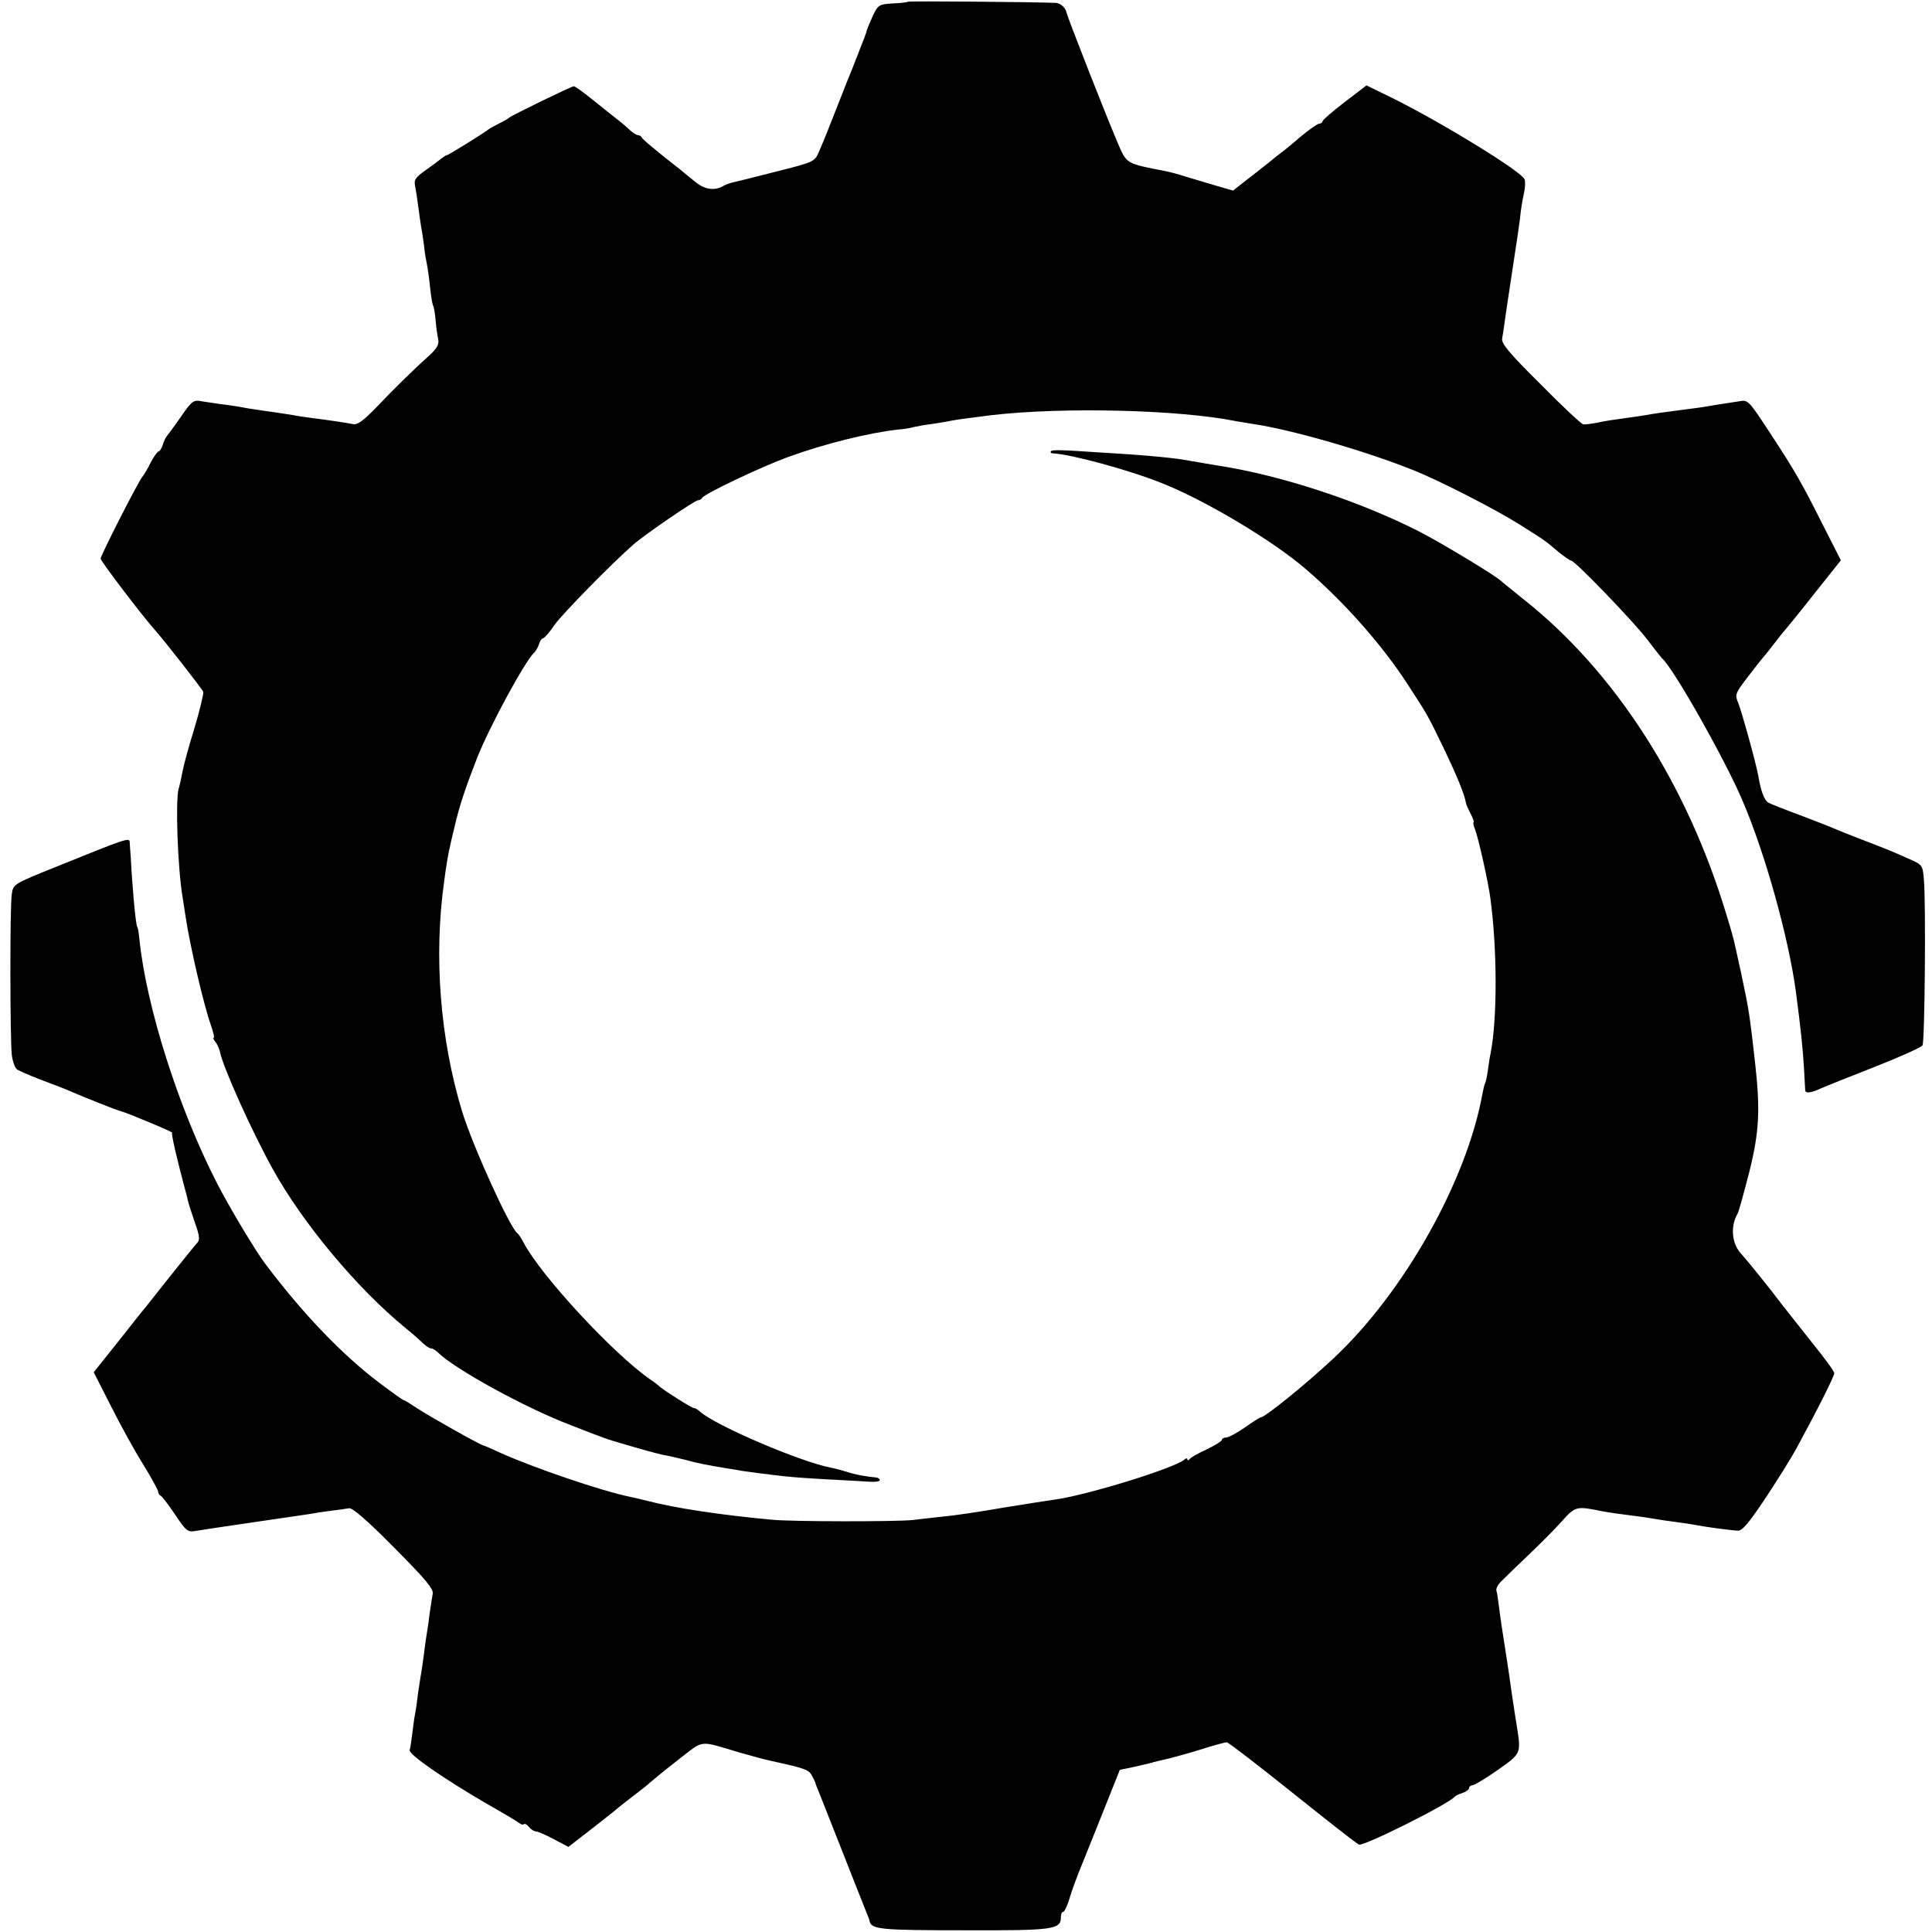
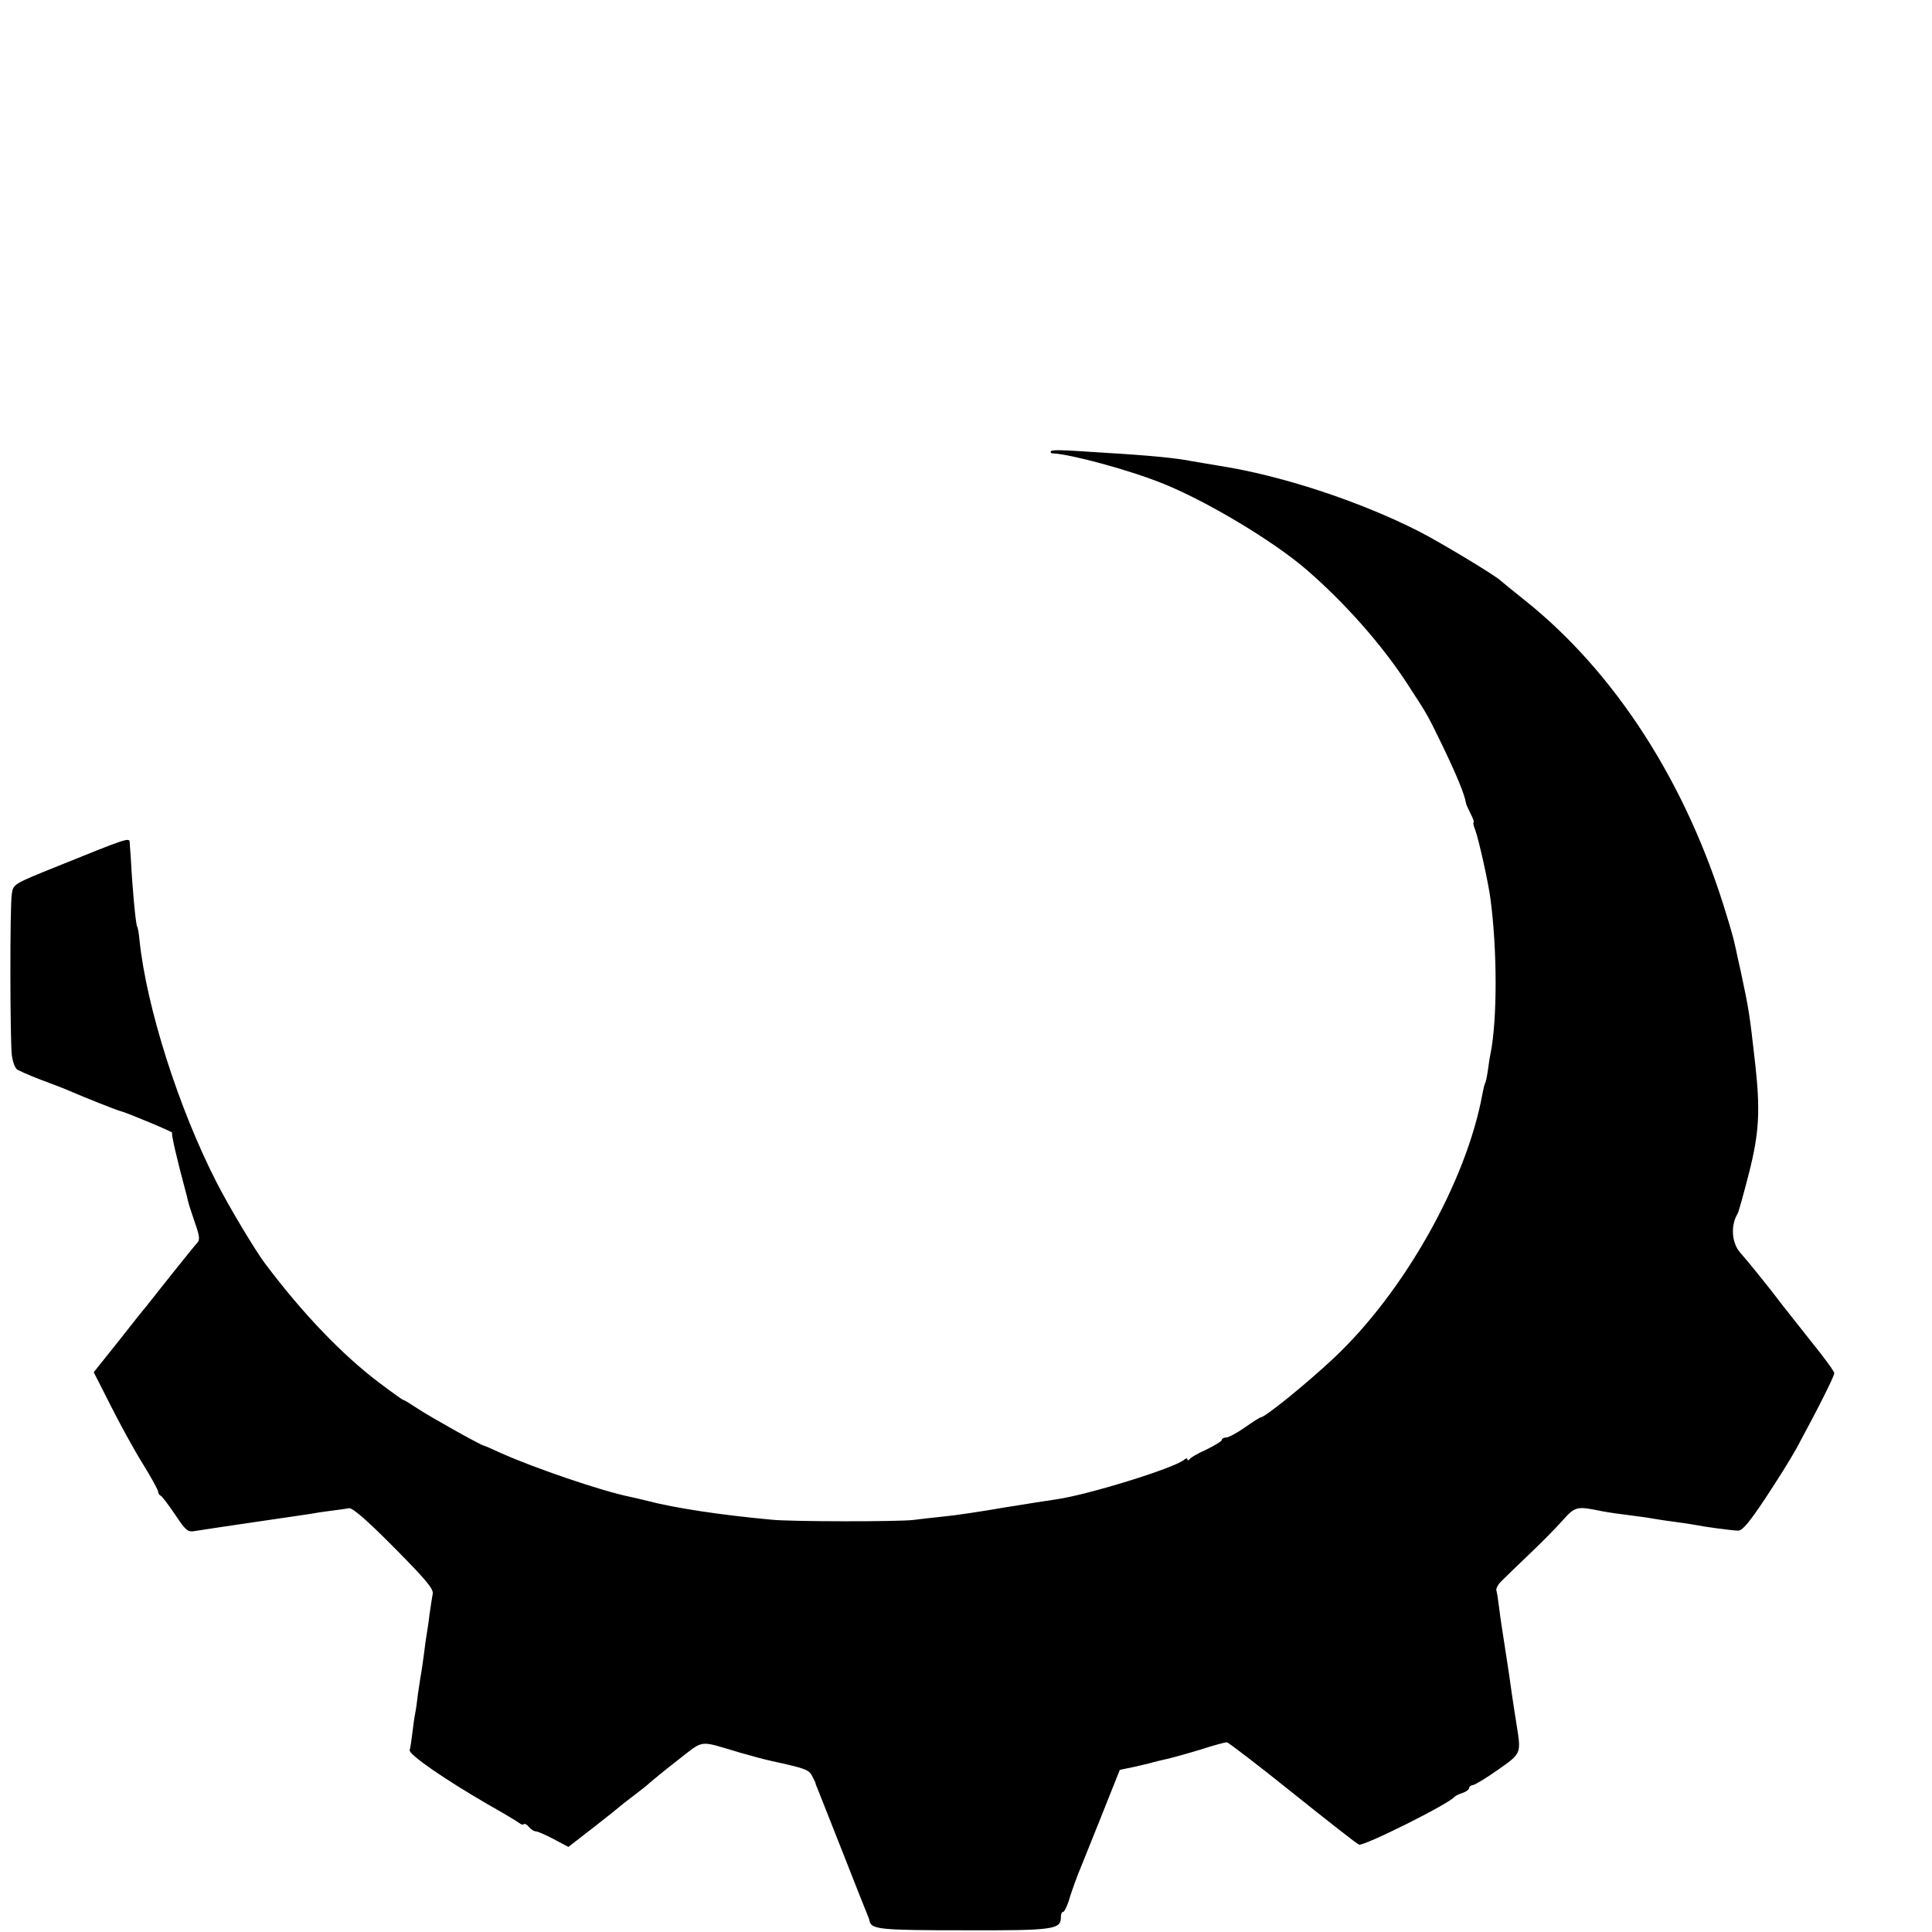
<svg xmlns="http://www.w3.org/2000/svg" version="1.0" width="672pt" height="672pt" viewBox="0 0 672 672" preserveAspectRatio="xMidYMid meet">
  <g transform="translate(0,672) scale(0.1,-0.1)" fill="#000000" stroke="none">
-     <path d="M3158 6714 c-3 -2 -26 -5 -54 -6 -46 -3 -50 -5 -68 -43 -10 -22 -19 -44 -21 -50 -2 -10 -5 -18 -51 -135 -15 -36 -30 -74 -34 -85 -48 -122 -61 -156 -82 -204 -14 -33 -17 -35 -149 -68 -74 -19 -142 -36 -152 -38 -9 -2 -22 -7 -28 -10 -31 -20 -68 -15 -100 12 -19 15 -41 33 -49 40 -87 68 -136 109 -138 115 -2 4 -8 8 -13 8 -6 0 -21 10 -34 23 -13 12 -35 30 -47 39 -13 10 -48 38 -79 63 -31 25 -59 45 -63 45 -8 0 -218 -102 -226 -110 -3 -3 -18 -12 -35 -20 -16 -8 -34 -18 -40 -23 -20 -15 -136 -87 -141 -87 -3 0 -10 -5 -17 -10 -7 -6 -31 -24 -55 -41 -37 -26 -43 -34 -38 -57 3 -15 8 -47 11 -72 3 -25 8 -56 10 -70 3 -14 7 -43 10 -65 2 -22 7 -51 10 -65 3 -14 8 -50 11 -80 3 -30 8 -58 10 -62 3 -4 7 -27 9 -50 2 -24 6 -54 9 -67 4 -18 -3 -31 -28 -55 -68 -61 -132 -125 -189 -185 -45 -46 -64 -60 -80 -56 -26 5 -85 14 -142 21 -22 3 -51 7 -65 10 -14 2 -43 7 -65 10 -22 3 -65 9 -95 14 -30 6 -71 12 -90 14 -19 3 -49 7 -67 10 -30 6 -35 2 -72 -51 -22 -32 -45 -63 -50 -69 -5 -6 -12 -20 -15 -32 -4 -12 -11 -22 -14 -22 -4 0 -16 -17 -27 -37 -10 -21 -24 -45 -31 -53 -16 -21 -144 -272 -144 -283 0 -9 147 -202 192 -252 35 -40 160 -200 165 -211 2 -6 -12 -64 -31 -128 -20 -64 -38 -131 -41 -149 -3 -17 -9 -45 -14 -62 -11 -43 -3 -274 14 -375 2 -14 7 -43 10 -65 15 -102 64 -313 89 -382 8 -24 13 -43 9 -43 -3 0 0 -6 6 -14 7 -8 13 -23 16 -34 10 -53 111 -277 183 -407 105 -190 293 -415 461 -553 25 -20 53 -45 63 -55 10 -9 22 -17 27 -17 5 0 16 -6 24 -14 57 -57 304 -193 462 -253 131 -51 117 -46 195 -69 89 -26 124 -35 145 -38 11 -2 38 -9 60 -14 42 -12 76 -18 135 -28 19 -3 46 -7 60 -10 27 -4 79 -11 150 -19 25 -3 95 -8 155 -11 61 -3 125 -7 143 -8 17 -1 32 1 32 6 0 4 -6 8 -12 9 -30 2 -75 10 -104 20 -17 5 -42 12 -54 14 -105 20 -398 145 -454 194 -10 9 -20 15 -22 13 -4 -2 -114 67 -124 79 -3 3 -15 12 -27 20 -128 88 -383 363 -443 479 -7 14 -16 27 -20 30 -26 18 -156 304 -193 425 -76 251 -99 538 -62 800 7 55 15 100 20 120 2 11 9 40 15 65 18 78 39 140 80 245 44 110 162 328 196 363 7 6 16 21 19 32 3 11 10 20 14 20 4 0 23 21 41 48 29 40 197 211 272 277 38 34 215 155 226 155 6 0 12 4 14 8 5 13 205 108 298 142 126 46 283 85 385 96 17 1 41 5 55 9 14 3 41 8 60 10 19 3 46 7 60 10 23 5 61 10 149 21 251 29 653 19 851 -21 13 -2 40 -7 60 -10 130 -19 384 -92 550 -158 90 -35 289 -137 375 -191 92 -58 89 -56 136 -96 20 -16 40 -30 44 -30 13 0 219 -214 265 -275 25 -33 48 -62 51 -65 36 -28 220 -353 280 -495 79 -184 159 -473 185 -660 17 -129 25 -202 29 -275 2 -36 4 -68 4 -72 1 -12 19 -10 54 6 18 8 103 42 190 76 86 34 160 67 164 74 8 12 12 492 5 574 -4 52 -5 54 -51 74 -60 27 -70 31 -166 68 -44 17 -89 35 -100 40 -11 5 -63 25 -115 45 -52 19 -102 39 -109 43 -14 8 -26 39 -35 92 -7 42 -57 222 -70 255 -12 28 -11 33 33 90 25 33 48 62 51 65 3 3 21 25 40 50 19 25 37 47 40 50 3 3 48 58 99 123 l94 118 -62 122 c-74 147 -92 180 -187 325 -73 111 -74 112 -106 106 -18 -3 -44 -7 -58 -9 -14 -2 -38 -6 -55 -9 -16 -3 -49 -7 -72 -10 -85 -11 -119 -16 -139 -20 -12 -2 -45 -7 -75 -11 -30 -4 -71 -10 -92 -15 -21 -4 -43 -7 -50 -6 -7 1 -74 64 -149 140 -110 109 -137 142 -133 159 2 12 7 42 10 67 7 49 7 48 30 200 9 58 19 125 22 150 2 25 8 62 13 84 5 21 6 45 3 52 -10 27 -282 194 -454 280 l-96 47 -77 -59 c-42 -32 -76 -62 -76 -66 0 -4 -5 -8 -11 -8 -6 0 -36 -21 -67 -47 -31 -27 -61 -51 -67 -55 -5 -4 -26 -20 -45 -36 -19 -15 -54 -43 -78 -61 l-43 -34 -62 18 c-34 10 -81 24 -104 31 -24 8 -55 16 -70 19 -136 26 -134 25 -164 95 -45 105 -174 435 -179 455 -3 18 -21 34 -38 35 -71 3 -511 7 -514 4z" />
    <path d="M3655 5150 c-2 -4 1 -7 8 -7 62 -3 262 -57 377 -103 152 -60 387 -200 505 -302 133 -115 263 -262 351 -398 71 -109 69 -106 122 -215 50 -104 76 -168 81 -198 0 -4 8 -21 16 -37 9 -17 13 -30 11 -30 -3 0 -1 -12 5 -26 12 -32 46 -184 53 -239 24 -178 24 -419 1 -537 -3 -13 -7 -40 -10 -62 -3 -21 -7 -41 -10 -45 -2 -4 -6 -21 -9 -37 -55 -302 -272 -689 -518 -919 -94 -88 -238 -205 -253 -205 -3 0 -28 -16 -55 -35 -27 -19 -57 -35 -65 -35 -8 0 -15 -4 -15 -8 0 -5 -24 -19 -52 -33 -29 -13 -56 -28 -60 -34 -4 -5 -8 -6 -8 -1 0 5 -6 4 -12 -2 -38 -30 -333 -121 -443 -137 -22 -3 -105 -16 -185 -29 -80 -14 -174 -28 -210 -31 -36 -4 -83 -9 -105 -12 -58 -6 -419 -6 -490 1 -174 16 -336 40 -435 66 -19 5 -46 11 -60 14 -98 20 -332 100 -448 152 -28 13 -55 25 -60 26 -17 5 -191 103 -230 129 -24 16 -45 29 -48 29 -3 0 -42 28 -87 62 -128 97 -265 240 -395 413 -34 45 -125 197 -168 281 -132 257 -245 611 -269 846 -2 20 -5 41 -8 45 -5 8 -17 136 -22 238 -2 28 -4 53 -4 57 -2 15 -14 11 -251 -85 -154 -62 -154 -62 -159 -97 -7 -46 -6 -502 0 -559 3 -25 12 -48 20 -52 28 -14 65 -29 119 -49 30 -11 64 -25 75 -30 34 -15 149 -61 165 -65 21 -5 186 -74 179 -75 -5 0 16 -90 46 -202 3 -10 7 -26 9 -36 2 -9 13 -43 24 -75 16 -45 18 -60 8 -70 -6 -6 -47 -57 -91 -112 -43 -55 -83 -104 -87 -110 -5 -5 -48 -59 -95 -119 l-87 -109 59 -116 c32 -64 82 -155 112 -203 29 -47 53 -91 53 -96 0 -6 4 -12 8 -14 5 -1 27 -31 51 -66 38 -57 44 -62 71 -57 16 3 106 16 200 30 94 14 183 27 198 29 15 3 47 8 72 11 25 3 53 7 64 9 12 2 63 -42 157 -137 109 -110 138 -144 134 -161 -2 -11 -7 -43 -11 -71 -3 -27 -8 -59 -10 -70 -2 -11 -6 -40 -9 -65 -3 -25 -8 -56 -10 -70 -3 -14 -7 -45 -11 -70 -3 -25 -7 -56 -10 -70 -3 -14 -7 -45 -10 -70 -3 -25 -7 -51 -9 -57 -5 -15 122 -102 270 -188 55 -31 105 -61 111 -66 6 -5 13 -7 16 -4 3 3 11 -1 18 -10 7 -8 17 -15 24 -15 6 0 34 -12 62 -27 l51 -27 89 69 c49 38 91 72 94 75 3 3 23 18 45 35 21 16 47 36 56 45 9 8 53 44 98 79 92 71 69 68 211 26 64 -18 82 -23 113 -30 114 -25 129 -30 140 -49 6 -12 12 -23 13 -26 0 -3 4 -14 9 -25 4 -11 42 -105 83 -210 41 -104 79 -201 85 -215 6 -14 11 -27 11 -30 6 -31 32 -34 336 -34 304 -1 330 3 330 45 0 11 3 19 8 19 4 0 12 17 19 37 6 21 16 49 21 63 5 14 11 28 12 32 2 4 35 87 74 184 l71 178 53 11 c47 11 56 13 65 16 4 1 32 8 55 13 12 3 60 16 106 30 46 15 88 26 93 26 5 0 108 -79 229 -176 120 -96 224 -178 231 -180 15 -7 316 143 333 167 3 3 15 9 28 13 12 4 22 12 22 17 0 5 6 9 13 10 6 0 46 24 87 53 81 57 81 56 66 151 -4 22 -11 72 -17 110 -5 39 -14 97 -19 130 -16 102 -20 128 -26 175 -3 25 -7 51 -9 57 -3 7 6 23 19 35 13 13 54 53 92 89 38 36 90 88 115 116 48 54 52 55 139 37 33 -6 54 -9 125 -18 17 -2 44 -6 60 -9 17 -3 50 -8 75 -11 25 -3 54 -8 66 -10 28 -6 124 -19 149 -20 15 -1 39 28 95 112 41 62 90 140 109 175 79 146 131 250 131 261 0 6 -35 54 -78 107 -42 53 -88 111 -102 129 -42 56 -121 154 -148 184 -29 34 -33 94 -8 135 3 4 21 69 40 143 35 139 39 216 21 378 -20 177 -21 184 -51 325 -9 38 -17 79 -20 90 -2 11 -14 56 -28 100 -137 457 -387 847 -706 1100 -41 33 -77 62 -80 65 -15 16 -207 132 -285 172 -205 104 -476 194 -695 228 -41 7 -84 14 -95 16 -47 10 -146 20 -300 29 -161 11 -186 11 -190 5z" />
  </g>
</svg>